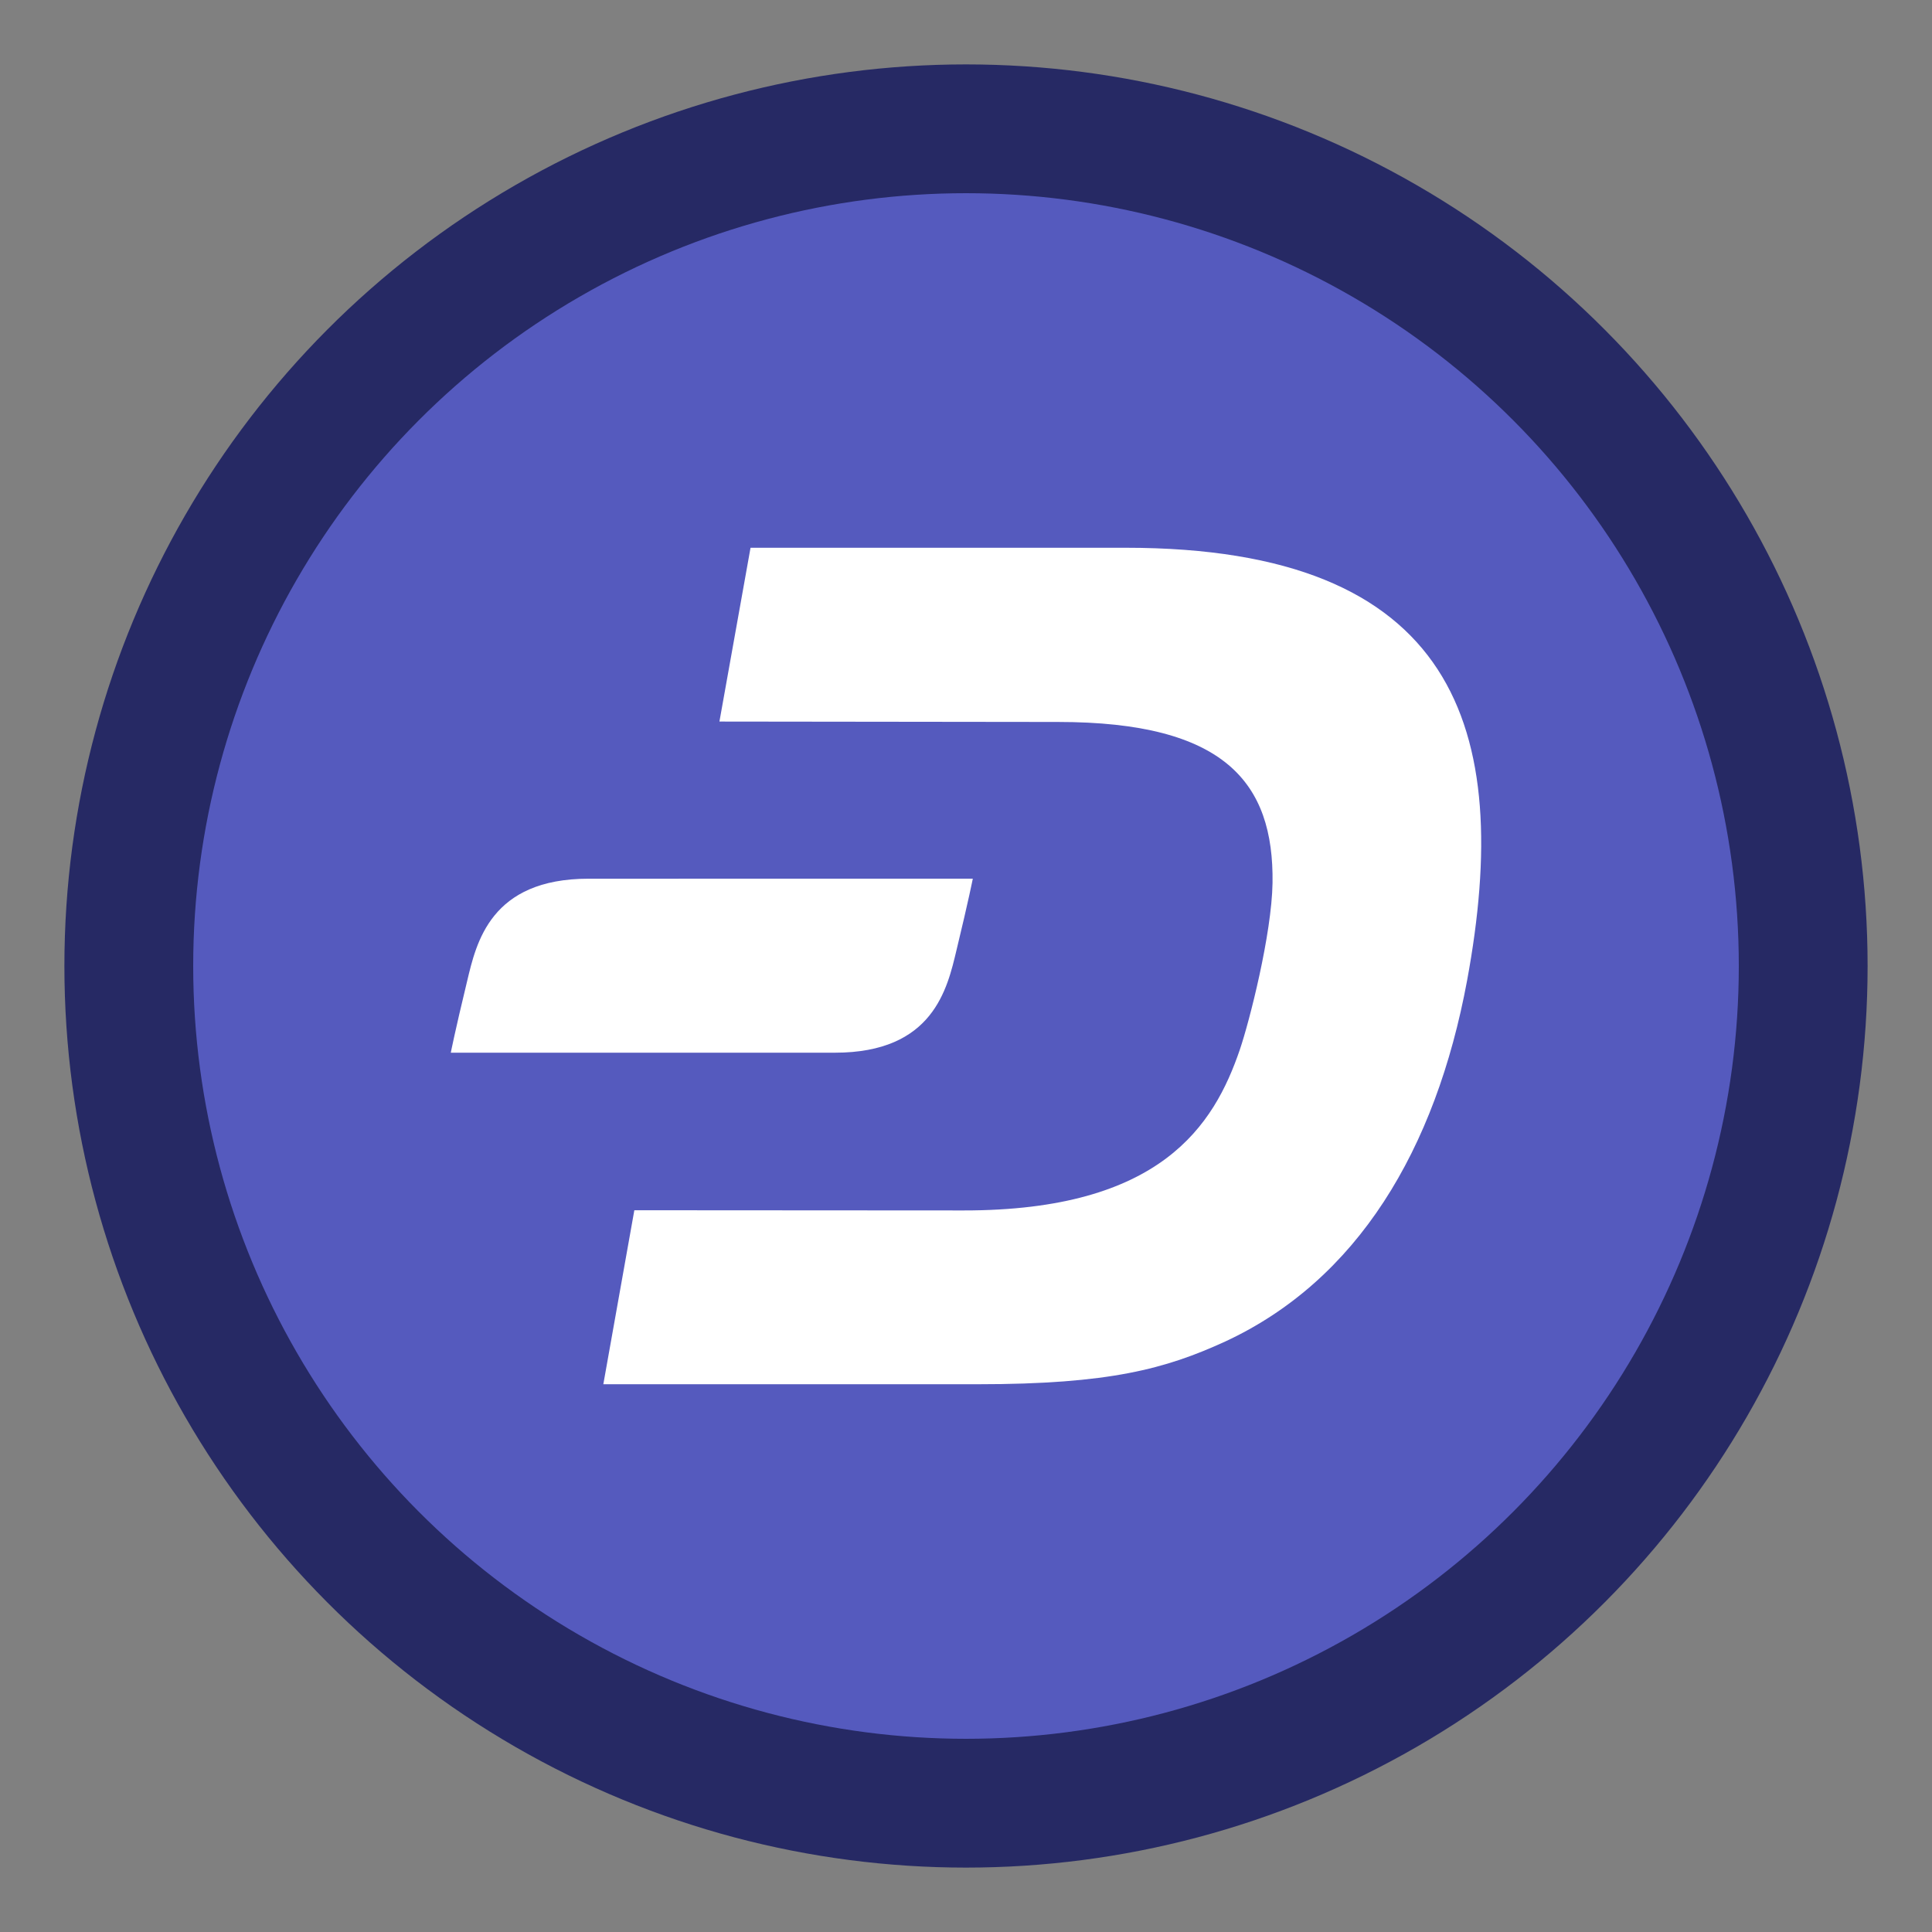
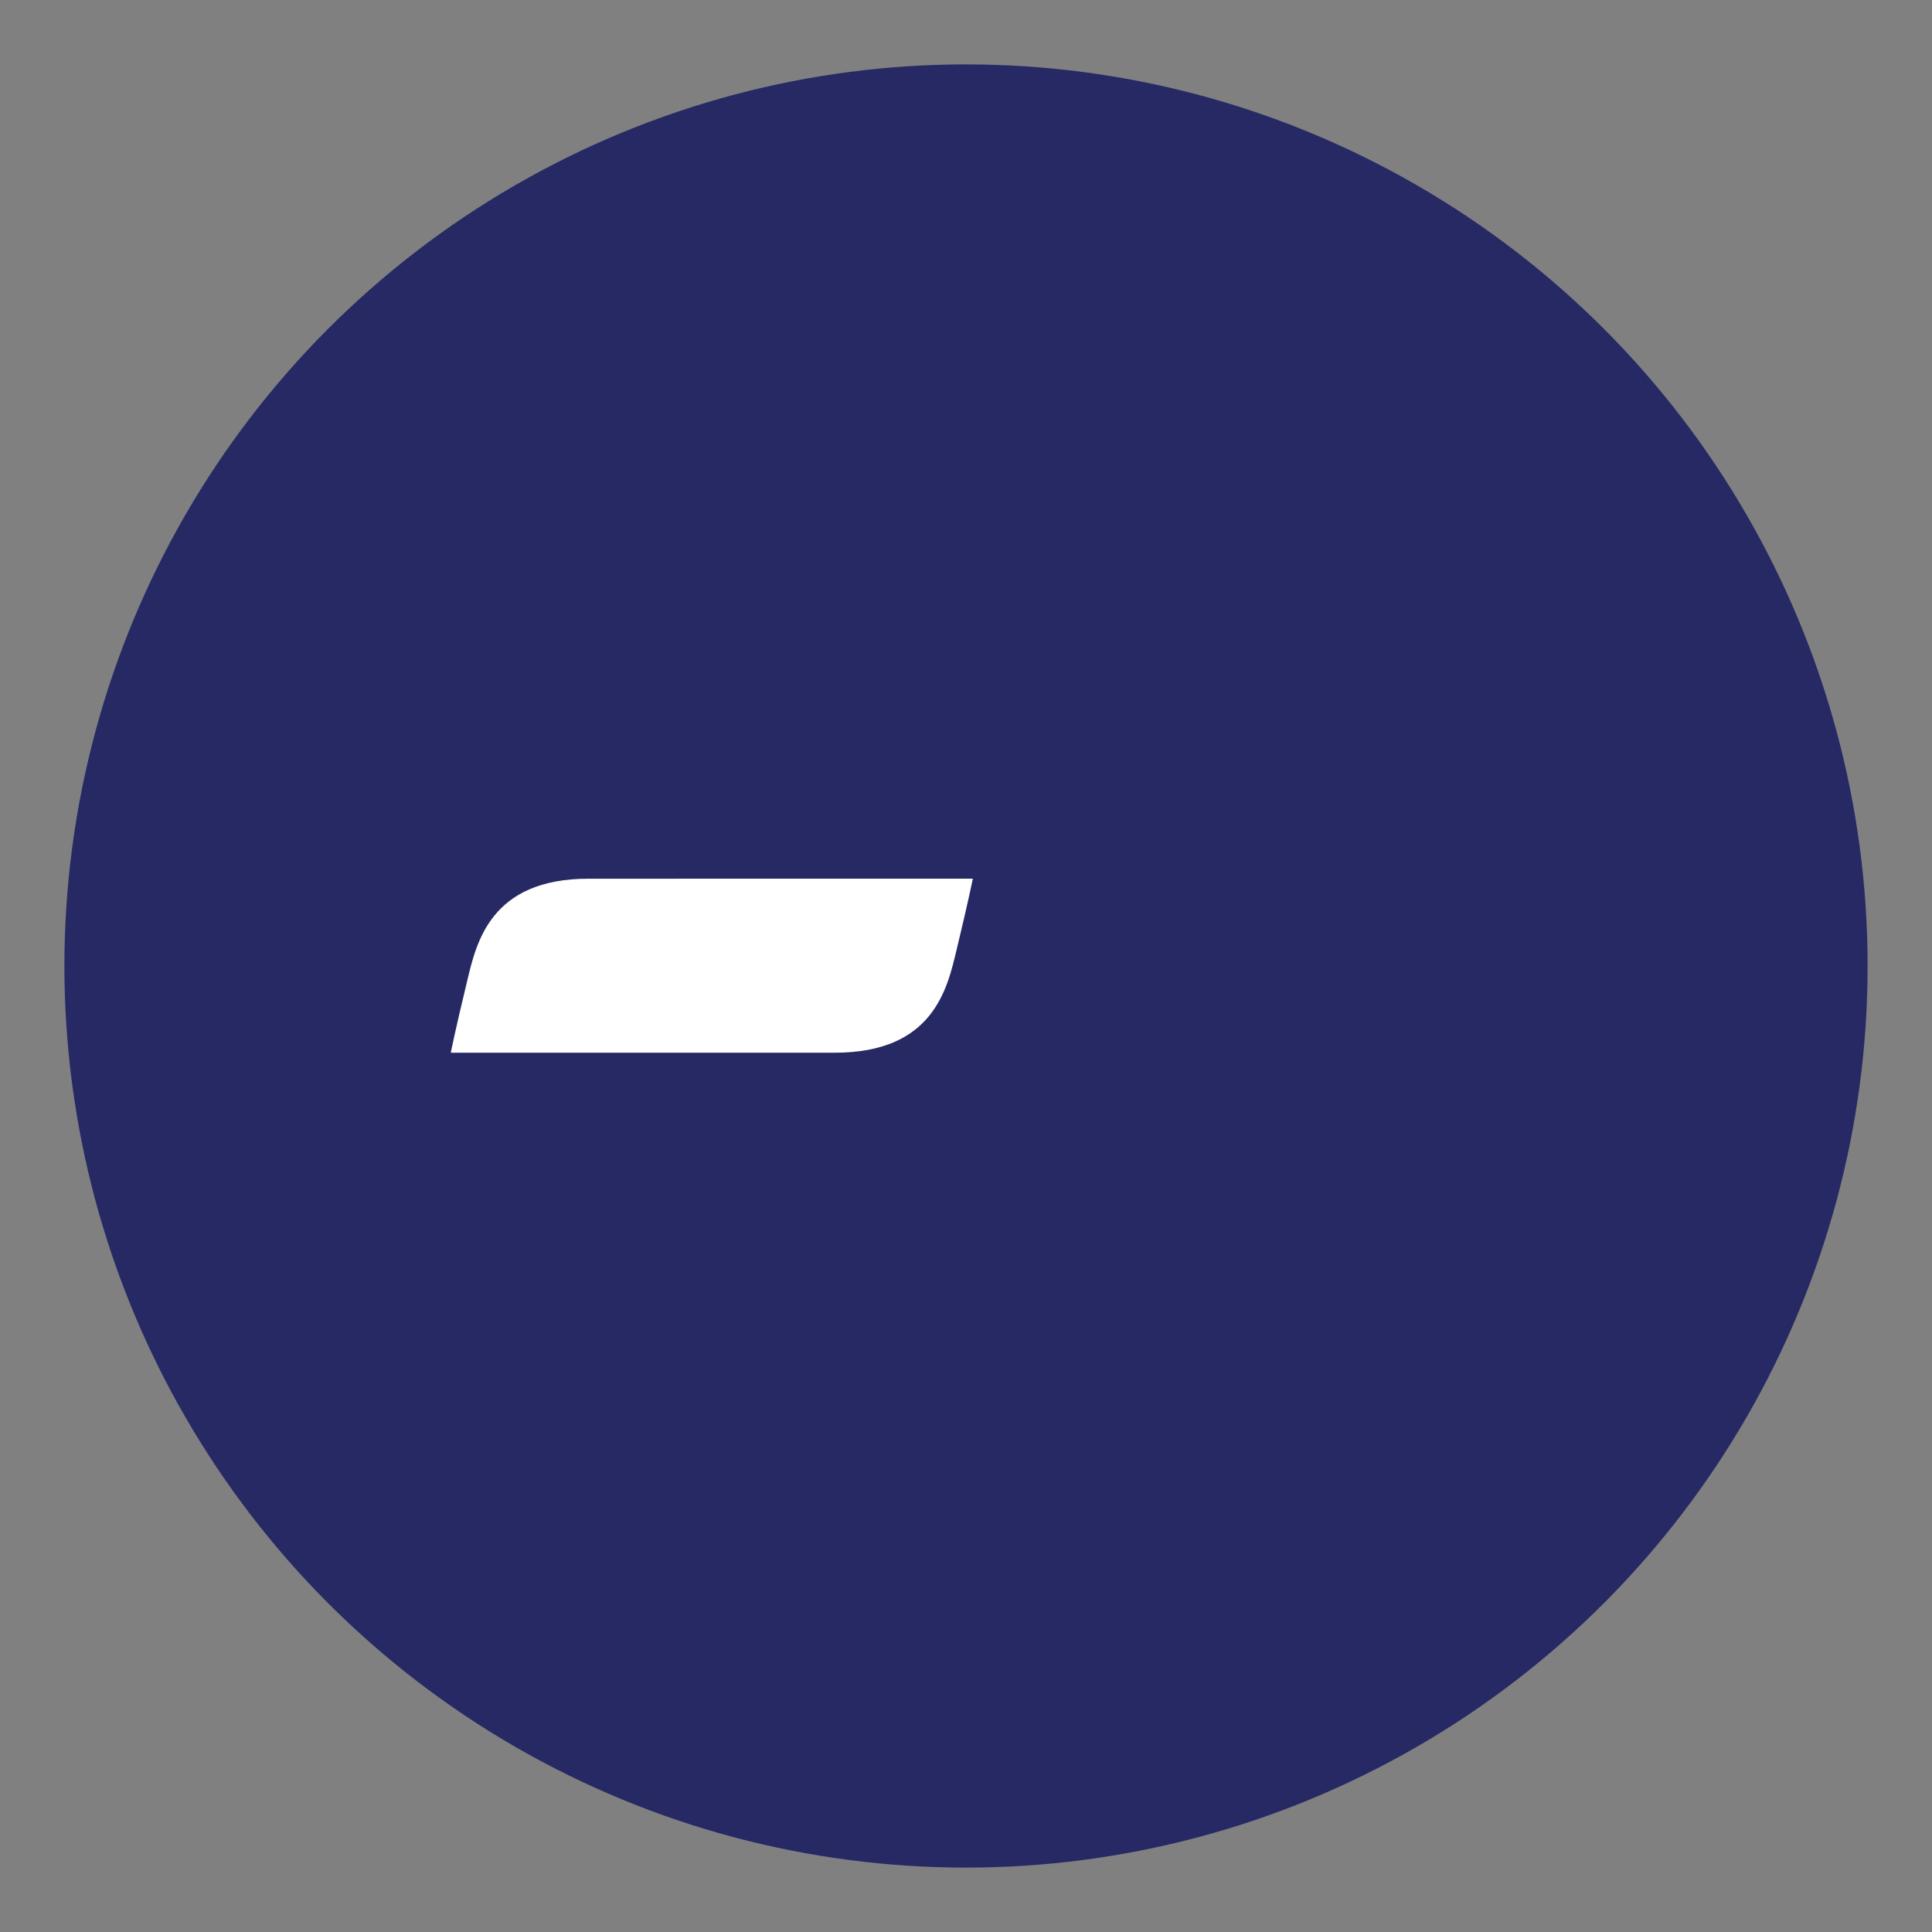
<svg xmlns="http://www.w3.org/2000/svg" id="dash" enable-background="new 0 0 360 360" height="512" viewBox="0 0 360 360" width="512">
  <rect x="0" y="0" width="360" height="360" fill="#808080" stroke="none" />
  <circle cx="180" cy="180" fill="#262964" r="168" />
-   <circle cx="180" cy="180" fill="#555abe" r="144" />
  <g fill="#fff">
-     <path d="m209.744 102.067h-69.893l-5.796 32.385 63.087.075c31.076 0 40.238 11.294 39.976 29.992-.15 9.573-4.301 25.803-6.096 31.076-4.787 14.023-14.622 29.992-51.494 29.954l-61.329-.037-5.778 32.422h69.743c24.607 0 35.04-2.88 46.147-7.965 24.569-11.406 39.191-35.638 45.062-67.275 8.694-47.12-2.15-80.627-63.629-80.627" />
    <path d="m109.691 163.733c-18.324 0-20.942 11.929-22.662 19.147-2.281 9.423-3.029 13.275-3.029 13.275h71.576c18.324 0 20.942-11.929 22.662-19.147 2.281-9.424 3.029-13.276 3.029-13.276z" />
  </g>
</svg>